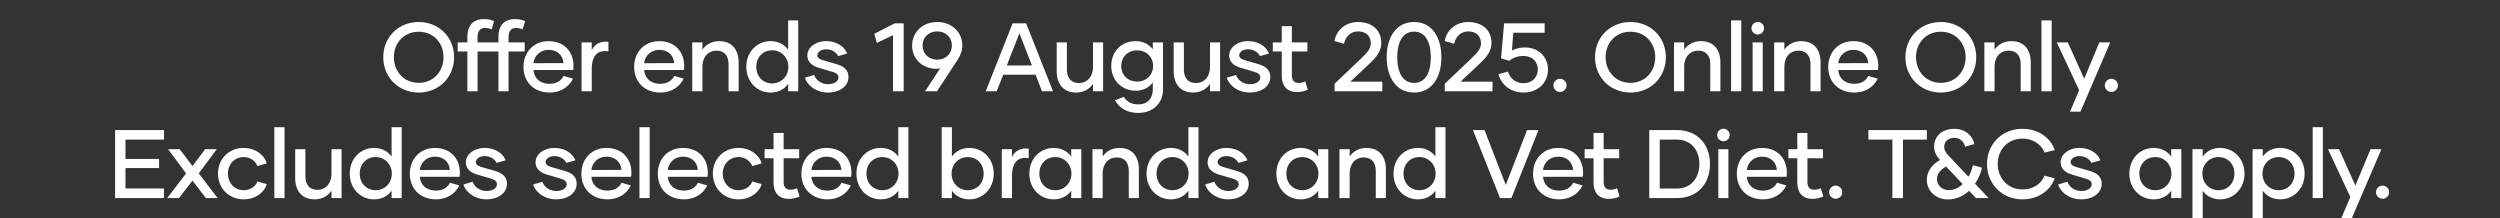
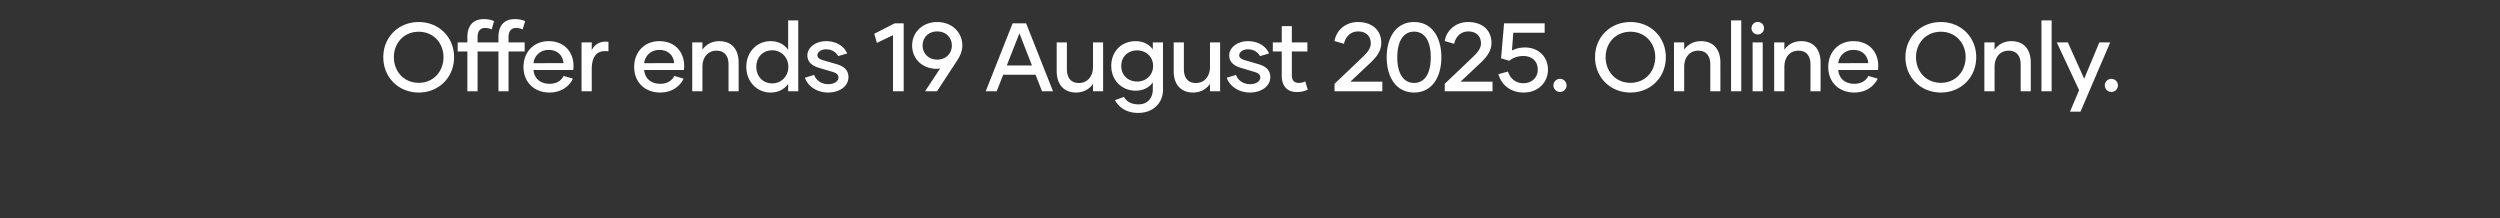
<svg xmlns="http://www.w3.org/2000/svg" width="206" height="18" viewBox="0 0 206 18">
  <rect x="0" y="0" width="206" height="18" fill="#333333" stroke="none" />
  <g fill="#fff">
    <path d="M34.504 7.624c1.664 0 2.912-1.256 2.912-2.912 0-1.648-1.248-2.896-2.912-2.896-1.672 0-2.92 1.248-2.92 2.896 0 1.656 1.248 2.912 2.92 2.912zm0-.8c-1.232 0-2.048-.944-2.048-2.12 0-1.144.816-2.088 2.048-2.088 1.224 0 2.04.944 2.04 2.088 0 1.176-.816 2.12-2.04 2.12zM41.904 3.064c0-.48.208-.76.616-.76.208 0 .368.04.544.12l.208-.68c-.256-.12-.528-.168-.856-.168-.896 0-1.344.56-1.344 1.472v.448h-1.72v-.432c0-.48.208-.76.608-.76.216 0 .376.04.552.12l.2-.68c-.256-.12-.52-.168-.856-.168-.888 0-1.344.56-1.344 1.472v.448h-.8v.744h.8v3.28h.84V4.24h1.72v3.28h.832V4.24h1.328v-.744h-1.328zM45.28 7.624c1.048 0 1.68-.6 1.928-1.144l-.768-.224c-.168.352-.544.648-1.144.648-.816 0-1.28-.472-1.336-1.136h3.272c.016-.12.024-.216.024-.336 0-1.136-.744-2.04-2.048-2.04-1.248 0-2.072.92-2.072 2.12 0 1.272.888 2.112 2.144 2.112zm-1.32-2.416c.056-.576.528-1.096 1.248-1.096.736 0 1.176.472 1.224 1.088zM48.76 4.136v-.64h-.84V7.52h.84V5.704c0-1.168.52-1.6 1.376-1.472v-.784c-.664-.088-1.136.2-1.376.688zM54.4 7.624c1.048 0 1.68-.6 1.928-1.144l-.768-.224c-.168.352-.544.648-1.144.648-.816 0-1.28-.472-1.336-1.136h3.272c.016-.12.024-.216.024-.336 0-1.136-.744-2.04-2.048-2.04-1.248 0-2.072.92-2.072 2.12 0 1.272.888 2.112 2.144 2.112zm-1.32-2.416c.056-.576.528-1.096 1.248-1.096.736 0 1.176.472 1.224 1.088zM59.264 3.392c-.64 0-1.104.304-1.384.704v-.6h-.84V7.52h.84v-2c0-.808.456-1.344 1.16-1.344.656 0 .992.432.992 1.136V7.52h.832V5.16c0-1.088-.568-1.768-1.6-1.768zM64.944 1.68v2.424c-.304-.432-.8-.712-1.448-.712-1.136 0-2 .904-2 2.112 0 1.216.864 2.12 2 2.12.648 0 1.144-.28 1.448-.712v.608h.832V1.68zm-1.312 5.192c-.768 0-1.312-.576-1.312-1.368 0-.792.544-1.36 1.312-1.36.736 0 1.328.576 1.328 1.36 0 .792-.592 1.368-1.328 1.368zM68.224 7.624c.992 0 1.688-.544 1.688-1.264 0-.68-.488-.936-1.056-1.096l-1.072-.312c-.272-.088-.432-.2-.432-.4 0-.24.28-.488.704-.488.504 0 .856.256 1.008.56l.744-.216c-.24-.584-.872-1.016-1.744-1.016-.856 0-1.536.528-1.536 1.168 0 .576.424.872.96 1.032l1.08.32c.36.104.52.232.52.48 0 .288-.328.544-.84.544-.576 0-1.016-.336-1.16-.76l-.76.224c.2.656.944 1.224 1.896 1.224zM73.728 1.92l-1.688.864.216.752 1.328-.64V7.52h.88v-5.6zM77.224 1.816c-1.208 0-2.064.848-2.064 1.936 0 1.064.792 1.88 1.96 1.92.128 0 .24-.016.352-.04L76.224 7.52h.984l1.648-2.512c.296-.456.44-.84.44-1.256 0-1.088-.856-1.936-2.072-1.936zm.008 3.096c-.728 0-1.208-.512-1.208-1.16 0-.656.472-1.16 1.2-1.16s1.208.504 1.208 1.16c0 .648-.48 1.16-1.2 1.16zM85.864 7.52h.904l-2.216-5.6H83.44l-2.216 5.6h.904l.536-1.36h2.664zM82.96 5.392L84 2.744l1.032 2.648zM90.064 3.496v2c0 .808-.464 1.344-1.16 1.344-.656 0-.992-.432-.992-1.136V3.496h-.84v2.36c0 1.088.576 1.768 1.6 1.768.64 0 1.112-.304 1.392-.712v.608h.832V3.496zM94.992 3.496v.568c-.312-.416-.8-.672-1.416-.672-1.168 0-2.008.848-2.008 2.04 0 1.152.84 2.04 2.008 2.04.616 0 1.104-.256 1.416-.68v.592c-.008.688-.416 1.216-1.184 1.216-.576 0-.96-.216-1.2-.616l-.736.272c.336.6.952 1.048 1.92 1.048 1.224 0 2.04-.808 2.04-1.928v-3.88zM93.704 6.72c-.776 0-1.312-.544-1.312-1.288s.536-1.28 1.312-1.28c.744 0 1.312.536 1.312 1.28s-.568 1.288-1.312 1.288zM99.704 3.496v2c0 .808-.464 1.344-1.16 1.344-.656 0-.992-.432-.992-1.136V3.496h-.84v2.36c0 1.088.576 1.768 1.6 1.768.64 0 1.112-.304 1.392-.712v.608h.832V3.496zM102.984 7.624c.992 0 1.688-.544 1.688-1.264 0-.68-.488-.936-1.056-1.096l-1.072-.312c-.272-.088-.432-.2-.432-.4 0-.24.28-.488.704-.488.504 0 .856.256 1.008.56l.744-.216c-.24-.584-.872-1.016-1.744-1.016-.856 0-1.536.528-1.536 1.168 0 .576.424.872.96 1.032l1.08.32c.36.104.52.232.52.48 0 .288-.328.544-.84.544-.576 0-1.016-.336-1.16-.76l-.76.224c.2.656.944 1.224 1.896 1.224zM107.552 6.704a1.119 1.119 0 01-.528.128c-.384 0-.576-.224-.576-.616V4.24h1.28v-.744h-1.28V2.152h-.832v1.344h-.736v.744h.736v1.976c0 .824.392 1.368 1.256 1.368.32 0 .584-.064.888-.192zM111.272 6.728l1.496-1.408c.624-.576 1.048-1.072 1.048-1.784 0-1.096-.8-1.72-1.928-1.72-1.072 0-1.808.752-1.92 1.568l.776.224c.136-.616.568-1.016 1.16-1.016.656 0 1.048.384 1.048.984 0 .448-.32.792-.776 1.224l-2.208 2.104v.616h3.936v-.792zM116.52 7.624c1.456 0 2.248-1.24 2.248-2.904 0-1.672-.792-2.904-2.248-2.904-1.456 0-2.256 1.232-2.256 2.904 0 1.664.8 2.904 2.256 2.904zm0-.792c-.92 0-1.384-.84-1.384-2.112 0-1.272.464-2.112 1.384-2.112.92 0 1.376.84 1.376 2.112 0 1.272-.456 2.112-1.376 2.112zM120.352 6.728l1.496-1.408c.624-.576 1.048-1.072 1.048-1.784 0-1.096-.8-1.72-1.928-1.72-1.072 0-1.808.752-1.92 1.568l.776.224c.136-.616.568-1.016 1.16-1.016.656 0 1.048.384 1.048.984 0 .448-.32.792-.776 1.224l-2.208 2.104v.616h3.936v-.792zM125.664 3.912c-.44 0-.792.096-1.08.256l.112-1.472h2.584V1.92h-3.344l-.248 2.888.672.2c.344-.264.72-.392 1.152-.392.784 0 1.2.488 1.2 1.12 0 .616-.448 1.12-1.192 1.12-.656 0-1.096-.424-1.264-.96l-.784.216c.208.768.88 1.512 2.088 1.512 1.16 0 1.992-.816 1.992-1.88s-.784-1.832-1.888-1.832zM128.544 7.576a.54.54 0 100-1.08.54.54 0 100 1.08zM134.352 7.624c1.664 0 2.912-1.256 2.912-2.912 0-1.648-1.248-2.896-2.912-2.896-1.672 0-2.92 1.248-2.92 2.896 0 1.656 1.248 2.912 2.92 2.912zm0-.8c-1.232 0-2.048-.944-2.048-2.12 0-1.144.816-2.088 2.048-2.088 1.224 0 2.04.944 2.04 2.088 0 1.176-.816 2.12-2.04 2.12zM140.16 3.392c-.64 0-1.104.304-1.384.704v-.6h-.84V7.52h.84v-2c0-.808.456-1.344 1.16-1.344.656 0 .992.432.992 1.136V7.52h.832V5.16c0-1.088-.568-1.768-1.6-1.768zM142.64 7.52h.84V1.68h-.84zM144.84 2.84a.516.516 0 100-1.032.516.516 0 100 1.032zm-.424 4.68h.832V3.496h-.832zM148.416 3.392c-.64 0-1.104.304-1.384.704v-.6h-.84V7.52h.84v-2c0-.808.456-1.344 1.16-1.344.656 0 .992.432.992 1.136V7.52h.832V5.16c0-1.088-.568-1.768-1.6-1.768zM152.792 7.624c1.048 0 1.68-.6 1.928-1.144l-.768-.224c-.168.352-.544.648-1.144.648-.816 0-1.28-.472-1.336-1.136h3.272c.016-.12.024-.216.024-.336 0-1.136-.744-2.04-2.048-2.04-1.248 0-2.072.92-2.072 2.12 0 1.272.888 2.112 2.144 2.112zm-1.32-2.416c.056-.576.528-1.096 1.248-1.096.736 0 1.176.472 1.224 1.088zM159.928 7.624c1.664 0 2.912-1.256 2.912-2.912 0-1.648-1.248-2.896-2.912-2.896-1.672 0-2.92 1.248-2.92 2.896 0 1.656 1.248 2.912 2.92 2.912zm0-.8c-1.232 0-2.048-.944-2.048-2.12 0-1.144.816-2.088 2.048-2.088 1.224 0 2.04.944 2.04 2.088 0 1.176-.816 2.12-2.04 2.12zM165.736 3.392c-.64 0-1.104.304-1.384.704v-.6h-.84V7.52h.84v-2c0-.808.456-1.344 1.16-1.344.656 0 .992.432.992 1.136V7.52h.832V5.16c0-1.088-.568-1.768-1.6-1.768zM168.216 7.52h.84V1.68h-.84zM172.984 3.496l-1.248 2.992-1.344-2.992h-.912l1.84 3.936-.752 1.768h.864l2.448-5.704zM173.976 7.576a.54.54 0 100-1.08.54.54 0 100 1.08z" />
  </g>
  <g fill="#fff">
-     <path d="M13.516 11.504v-.784H9.484v5.6h4.024v-.792H10.34v-1.68h2.768v-.752H10.34v-1.592zM17.932 16.32l-1.552-2.032 1.48-1.992h-.96l-1.04 1.392-1.048-1.392h-.96l1.48 1.992-1.552 2.032h.968l1.112-1.44 1.104 1.44zM20.076 16.424c1.072 0 1.752-.672 1.904-1.256l-.776-.216c-.112.368-.544.72-1.128.72-.784 0-1.296-.64-1.296-1.368 0-.736.512-1.36 1.296-1.36.584 0 1.016.376 1.128.744l.776-.224c-.152-.584-.832-1.272-1.912-1.272-1.216 0-2.104.912-2.104 2.112 0 1.2.888 2.12 2.112 2.12zM22.604 16.32h.84v-5.84h-.84zM27.316 12.296v2c0 .808-.464 1.344-1.16 1.344-.656 0-.992-.432-.992-1.136v-2.208h-.84v2.36c0 1.088.576 1.768 1.6 1.768.64 0 1.112-.304 1.392-.712v.608h.832v-4.024zM32.268 10.48v2.424c-.304-.432-.8-.712-1.448-.712-1.136 0-2 .904-2 2.112 0 1.216.864 2.12 2 2.12.648 0 1.144-.28 1.448-.712v.608h.832v-5.84zm-1.312 5.192c-.768 0-1.312-.576-1.312-1.368 0-.792.544-1.36 1.312-1.36.736 0 1.328.576 1.328 1.36 0 .792-.592 1.368-1.328 1.368zM35.916 16.424c1.048 0 1.68-.6 1.928-1.144l-.768-.224c-.168.352-.544.648-1.144.648-.816 0-1.28-.472-1.336-1.136h3.272c.016-.12.024-.216.024-.336 0-1.136-.744-2.04-2.048-2.04-1.248 0-2.072.92-2.072 2.12 0 1.272.888 2.112 2.144 2.112zm-1.32-2.416c.056-.576.528-1.096 1.248-1.096.736 0 1.176.472 1.224 1.088zM40.084 16.424c.992 0 1.688-.544 1.688-1.264 0-.68-.488-.936-1.056-1.096l-1.072-.312c-.272-.088-.432-.2-.432-.4 0-.24.28-.488.704-.488.504 0 .856.256 1.008.56l.744-.216c-.24-.584-.872-1.016-1.744-1.016-.856 0-1.536.528-1.536 1.168 0 .576.424.872.96 1.032l1.08.32c.36.104.52.232.52.48 0 .288-.328.544-.84.544-.576 0-1.016-.336-1.16-.76l-.76.224c.2.656.944 1.224 1.896 1.224zM45.828 16.424c.992 0 1.688-.544 1.688-1.264 0-.68-.488-.936-1.056-1.096l-1.072-.312c-.272-.088-.432-.2-.432-.4 0-.24.28-.488.704-.488.504 0 .856.256 1.008.56l.744-.216c-.24-.584-.872-1.016-1.744-1.016-.856 0-1.536.528-1.536 1.168 0 .576.424.872.96 1.032l1.08.32c.36.104.52.232.52.48 0 .288-.328.544-.84.544-.576 0-1.016-.336-1.16-.76l-.76.224c.2.656.944 1.224 1.896 1.224zM50.052 16.424c1.048 0 1.68-.6 1.928-1.144l-.768-.224c-.168.352-.544.648-1.144.648-.816 0-1.28-.472-1.336-1.136h3.272c.016-.12.024-.216.024-.336 0-1.136-.744-2.04-2.048-2.04-1.248 0-2.072.92-2.072 2.12 0 1.272.888 2.112 2.144 2.112zm-1.32-2.416c.056-.576.528-1.096 1.248-1.096.736 0 1.176.472 1.224 1.088zM52.692 16.32h.84v-5.84h-.84zM56.348 16.424c1.048 0 1.68-.6 1.928-1.144l-.768-.224c-.168.352-.544.648-1.144.648-.816 0-1.28-.472-1.336-1.136H58.3c.016-.12.024-.216.024-.336 0-1.136-.744-2.04-2.048-2.04-1.248 0-2.072.92-2.072 2.12 0 1.272.888 2.112 2.144 2.112zm-1.32-2.416c.056-.576.528-1.096 1.248-1.096.736 0 1.176.472 1.224 1.088zM60.852 16.424c1.072 0 1.752-.672 1.904-1.256l-.776-.216c-.112.368-.544.72-1.128.72-.784 0-1.296-.64-1.296-1.368 0-.736.512-1.36 1.296-1.36.584 0 1.016.376 1.128.744l.776-.224c-.152-.584-.832-1.272-1.912-1.272-1.216 0-2.104.912-2.104 2.112 0 1.2.888 2.12 2.112 2.12zM65.676 15.504a1.119 1.119 0 01-.528.128c-.384 0-.576-.224-.576-.616V13.04h1.28v-.744h-1.28v-1.344h-.832v1.344h-.736v.744h.736v1.976c0 .824.392 1.368 1.256 1.368.32 0 .584-.064.888-.192zM68.18 16.424c1.048 0 1.68-.6 1.928-1.144l-.768-.224c-.168.352-.544.648-1.144.648-.816 0-1.28-.472-1.336-1.136h3.272c.016-.12.024-.216.024-.336 0-1.136-.744-2.04-2.048-2.04-1.248 0-2.072.92-2.072 2.12 0 1.272.888 2.112 2.144 2.112zm-1.32-2.416c.056-.576.528-1.096 1.248-1.096.736 0 1.176.472 1.224 1.088zM74.02 10.48v2.424c-.304-.432-.8-.712-1.448-.712-1.136 0-2 .904-2 2.112 0 1.216.864 2.12 2 2.12.648 0 1.144-.28 1.448-.712v.608h.832v-5.84zm-1.312 5.192c-.768 0-1.312-.576-1.312-1.368 0-.792.544-1.36 1.312-1.36.736 0 1.328.576 1.328 1.36 0 .792-.592 1.368-1.328 1.368zM79.876 12.192c-.64 0-1.136.28-1.44.712V10.48h-.84v5.84h.84v-.608c.304.432.8.712 1.44.712 1.136 0 2.008-.904 2.008-2.12 0-1.208-.872-2.112-2.008-2.112zm-.136 3.48c-.736 0-1.328-.576-1.328-1.368 0-.784.592-1.36 1.328-1.36.768 0 1.312.568 1.312 1.36 0 .792-.544 1.368-1.312 1.368zM83.388 12.936v-.64h-.84v4.024h.84v-1.816c0-1.168.52-1.6 1.376-1.472v-.784c-.664-.088-1.136.2-1.376.688zM86.82 16.424c.648 0 1.144-.28 1.448-.712v.608h.832v-4.024h-.832v.608c-.304-.432-.8-.712-1.448-.712-1.136 0-2 .904-2 2.112 0 1.216.864 2.12 2 2.12zm.136-.752c-.768 0-1.312-.576-1.312-1.368 0-.792.544-1.36 1.312-1.36.736 0 1.328.576 1.328 1.36 0 .792-.592 1.368-1.328 1.368zM92.244 12.192c-.64 0-1.104.304-1.384.704v-.6h-.84v4.024h.84v-2c0-.808.456-1.344 1.16-1.344.656 0 .992.432.992 1.136v2.208h.832v-2.36c0-1.088-.568-1.768-1.6-1.768zM97.924 10.48v2.424c-.304-.432-.8-.712-1.448-.712-1.136 0-2 .904-2 2.112 0 1.216.864 2.12 2 2.12.648 0 1.144-.28 1.448-.712v.608h.832v-5.84zm-1.312 5.192c-.768 0-1.312-.576-1.312-1.368 0-.792.544-1.36 1.312-1.36.736 0 1.328.576 1.328 1.36 0 .792-.592 1.368-1.328 1.368zM101.204 16.424c.992 0 1.688-.544 1.688-1.264 0-.68-.488-.936-1.056-1.096l-1.072-.312c-.272-.088-.432-.2-.432-.4 0-.24.28-.488.704-.488.504 0 .856.256 1.008.56l.744-.216c-.24-.584-.872-1.016-1.744-1.016-.856 0-1.536.528-1.536 1.168 0 .576.424.872.96 1.032l1.08.32c.36.104.52.232.52.48 0 .288-.328.544-.84.544-.576 0-1.016-.336-1.16-.76l-.76.224c.2.656.944 1.224 1.896 1.224zM107.172 16.424c.648 0 1.144-.28 1.448-.712v.608h.832v-4.024h-.832v.608c-.304-.432-.8-.712-1.448-.712-1.136 0-2 .904-2 2.112 0 1.216.864 2.12 2 2.12zm.136-.752c-.768 0-1.312-.576-1.312-1.368 0-.792.544-1.36 1.312-1.36.736 0 1.328.576 1.328 1.36 0 .792-.592 1.368-1.328 1.368zM112.596 12.192c-.64 0-1.104.304-1.384.704v-.6h-.84v4.024h.84v-2c0-.808.456-1.344 1.16-1.344.656 0 .992.432.992 1.136v2.208h.832v-2.36c0-1.088-.568-1.768-1.6-1.768zM118.276 10.48v2.424c-.304-.432-.8-.712-1.448-.712-1.136 0-2 .904-2 2.112 0 1.216.864 2.12 2 2.12.648 0 1.144-.28 1.448-.712v.608h.832v-5.84zm-1.312 5.192c-.768 0-1.312-.576-1.312-1.368 0-.792.544-1.36 1.312-1.36.736 0 1.328.576 1.328 1.36 0 .792-.592 1.368-1.328 1.368zM125.828 10.72l-1.752 4.52-1.752-4.52h-.952l2.232 5.6h.936l2.232-5.6zM128.468 16.424c1.048 0 1.68-.6 1.928-1.144l-.768-.224c-.168.352-.544.648-1.144.648-.816 0-1.28-.472-1.336-1.136h3.272c.016-.12.024-.216.024-.336 0-1.136-.744-2.04-2.048-2.04-1.248 0-2.072.92-2.072 2.12 0 1.272.888 2.112 2.144 2.112zm-1.32-2.416c.056-.576.528-1.096 1.248-1.096.736 0 1.176.472 1.224 1.088zM133.244 15.504a1.119 1.119 0 01-.528.128c-.384 0-.576-.224-.576-.616V13.04h1.28v-.744h-1.28v-1.344h-.832v1.344h-.736v.744h.736v1.976c0 .824.392 1.368 1.256 1.368.32 0 .584-.064.888-.192zM138.18 10.72h-2.28v5.6h2.28c1.696 0 2.72-1.184 2.72-2.8 0-1.624-1.04-2.8-2.72-2.8zm-.016 4.816h-1.4v-4.032h1.4c1.16 0 1.864.848 1.864 2 0 1.176-.704 2.032-1.864 2.032zM142.012 11.64a.516.516 0 100-1.032.516.516 0 100 1.032zm-.424 4.68h.832v-4.024h-.832zM145.26 16.424c1.048 0 1.68-.6 1.928-1.144l-.768-.224c-.168.352-.544.648-1.144.648-.816 0-1.28-.472-1.336-1.136h3.272c.016-.12.024-.216.024-.336 0-1.136-.744-2.04-2.048-2.04-1.248 0-2.072.92-2.072 2.12 0 1.272.888 2.112 2.144 2.112zm-1.32-2.416c.056-.576.528-1.096 1.248-1.096.736 0 1.176.472 1.224 1.088zM150.036 15.504a1.119 1.119 0 01-.528.128c-.384 0-.576-.224-.576-.616V13.04h1.28v-.744h-1.28v-1.344h-.832v1.344h-.736v.744h.736v1.976c0 .824.392 1.368 1.256 1.368.32 0 .584-.064.888-.192zM151.26 16.376a.54.54 0 100-1.08.54.54 0 100 1.08zM158.772 10.72h-4.816v.784h1.976v4.816h.872v-4.816h1.968zM163.86 16.32l-1.12-1.184c.304-.44.488-.928.568-1.32l-.744-.208a3.17 3.17 0 01-.368.952l-1.568-1.664c-.208-.216-.424-.472-.424-.784 0-.456.344-.752.832-.752.464 0 .776.288.888.728l.76-.216c-.136-.672-.736-1.256-1.64-1.256-.952 0-1.672.536-1.672 1.488 0 .432.208.76.488 1.08-.736.408-1.088 1.016-1.088 1.64 0 .968.808 1.608 1.736 1.608.712 0 1.296-.296 1.744-.712l.568.6zm-3.264-.656c-.6 0-.984-.424-.984-.896 0-.424.232-.752.744-1.048l1.368 1.448c-.312.296-.696.496-1.128.496zM166.652 16.424c1.4 0 2.352-.824 2.648-1.736l-.84-.216c-.224.632-.896 1.136-1.816 1.136-1.232 0-2.032-.968-2.032-2.104 0-1.128.8-2.08 2.032-2.08.928 0 1.592.528 1.824 1.152l.84-.208c-.296-.92-1.248-1.752-2.664-1.752-1.664 0-2.912 1.248-2.912 2.896 0 1.656 1.248 2.912 2.92 2.912zM171.492 16.424c.992 0 1.688-.544 1.688-1.264 0-.68-.488-.936-1.056-1.096l-1.072-.312c-.272-.088-.432-.2-.432-.4 0-.24.28-.488.704-.488.504 0 .856.256 1.008.56l.744-.216c-.24-.584-.872-1.016-1.744-1.016-.856 0-1.536.528-1.536 1.168 0 .576.424.872.96 1.032l1.08.32c.36.104.52.232.52.48 0 .288-.328.544-.84.544-.576 0-1.016-.336-1.16-.76l-.76.224c.2.656.944 1.224 1.896 1.224zM177.46 16.424c.648 0 1.144-.28 1.448-.712v.608h.832v-4.024h-.832v.608c-.304-.432-.8-.712-1.448-.712-1.136 0-2 .904-2 2.112 0 1.216.864 2.12 2 2.12zm.136-.752c-.768 0-1.312-.576-1.312-1.368 0-.792.544-1.36 1.312-1.36.736 0 1.328.576 1.328 1.36 0 .792-.592 1.368-1.328 1.368zM182.94 12.192c-.64 0-1.136.28-1.44.712v-.608h-.84V18h.84v-2.288c.304.432.8.712 1.44.712 1.136 0 2.008-.904 2.008-2.12 0-1.208-.872-2.112-2.008-2.112zm-.136 3.48c-.736 0-1.328-.576-1.328-1.368 0-.784.592-1.36 1.328-1.36.768 0 1.312.568 1.312 1.36 0 .792-.544 1.368-1.312 1.368zM187.892 12.192c-.64 0-1.136.28-1.44.712v-.608h-.84V18h.84v-2.288c.304.432.8.712 1.44.712 1.136 0 2.008-.904 2.008-2.12 0-1.208-.872-2.112-2.008-2.112zm-.136 3.48c-.736 0-1.328-.576-1.328-1.368 0-.784.592-1.36 1.328-1.36.768 0 1.312.568 1.312 1.36 0 .792-.544 1.368-1.312 1.368zM190.564 16.32h.84v-5.84h-.84zM195.332 12.296l-1.248 2.992-1.344-2.992h-.912l1.84 3.936-.752 1.768h.864l2.448-5.704zM196.324 16.376a.54.54 0 100-1.08.54.54 0 100 1.08z" />
-   </g>
+     </g>
</svg>